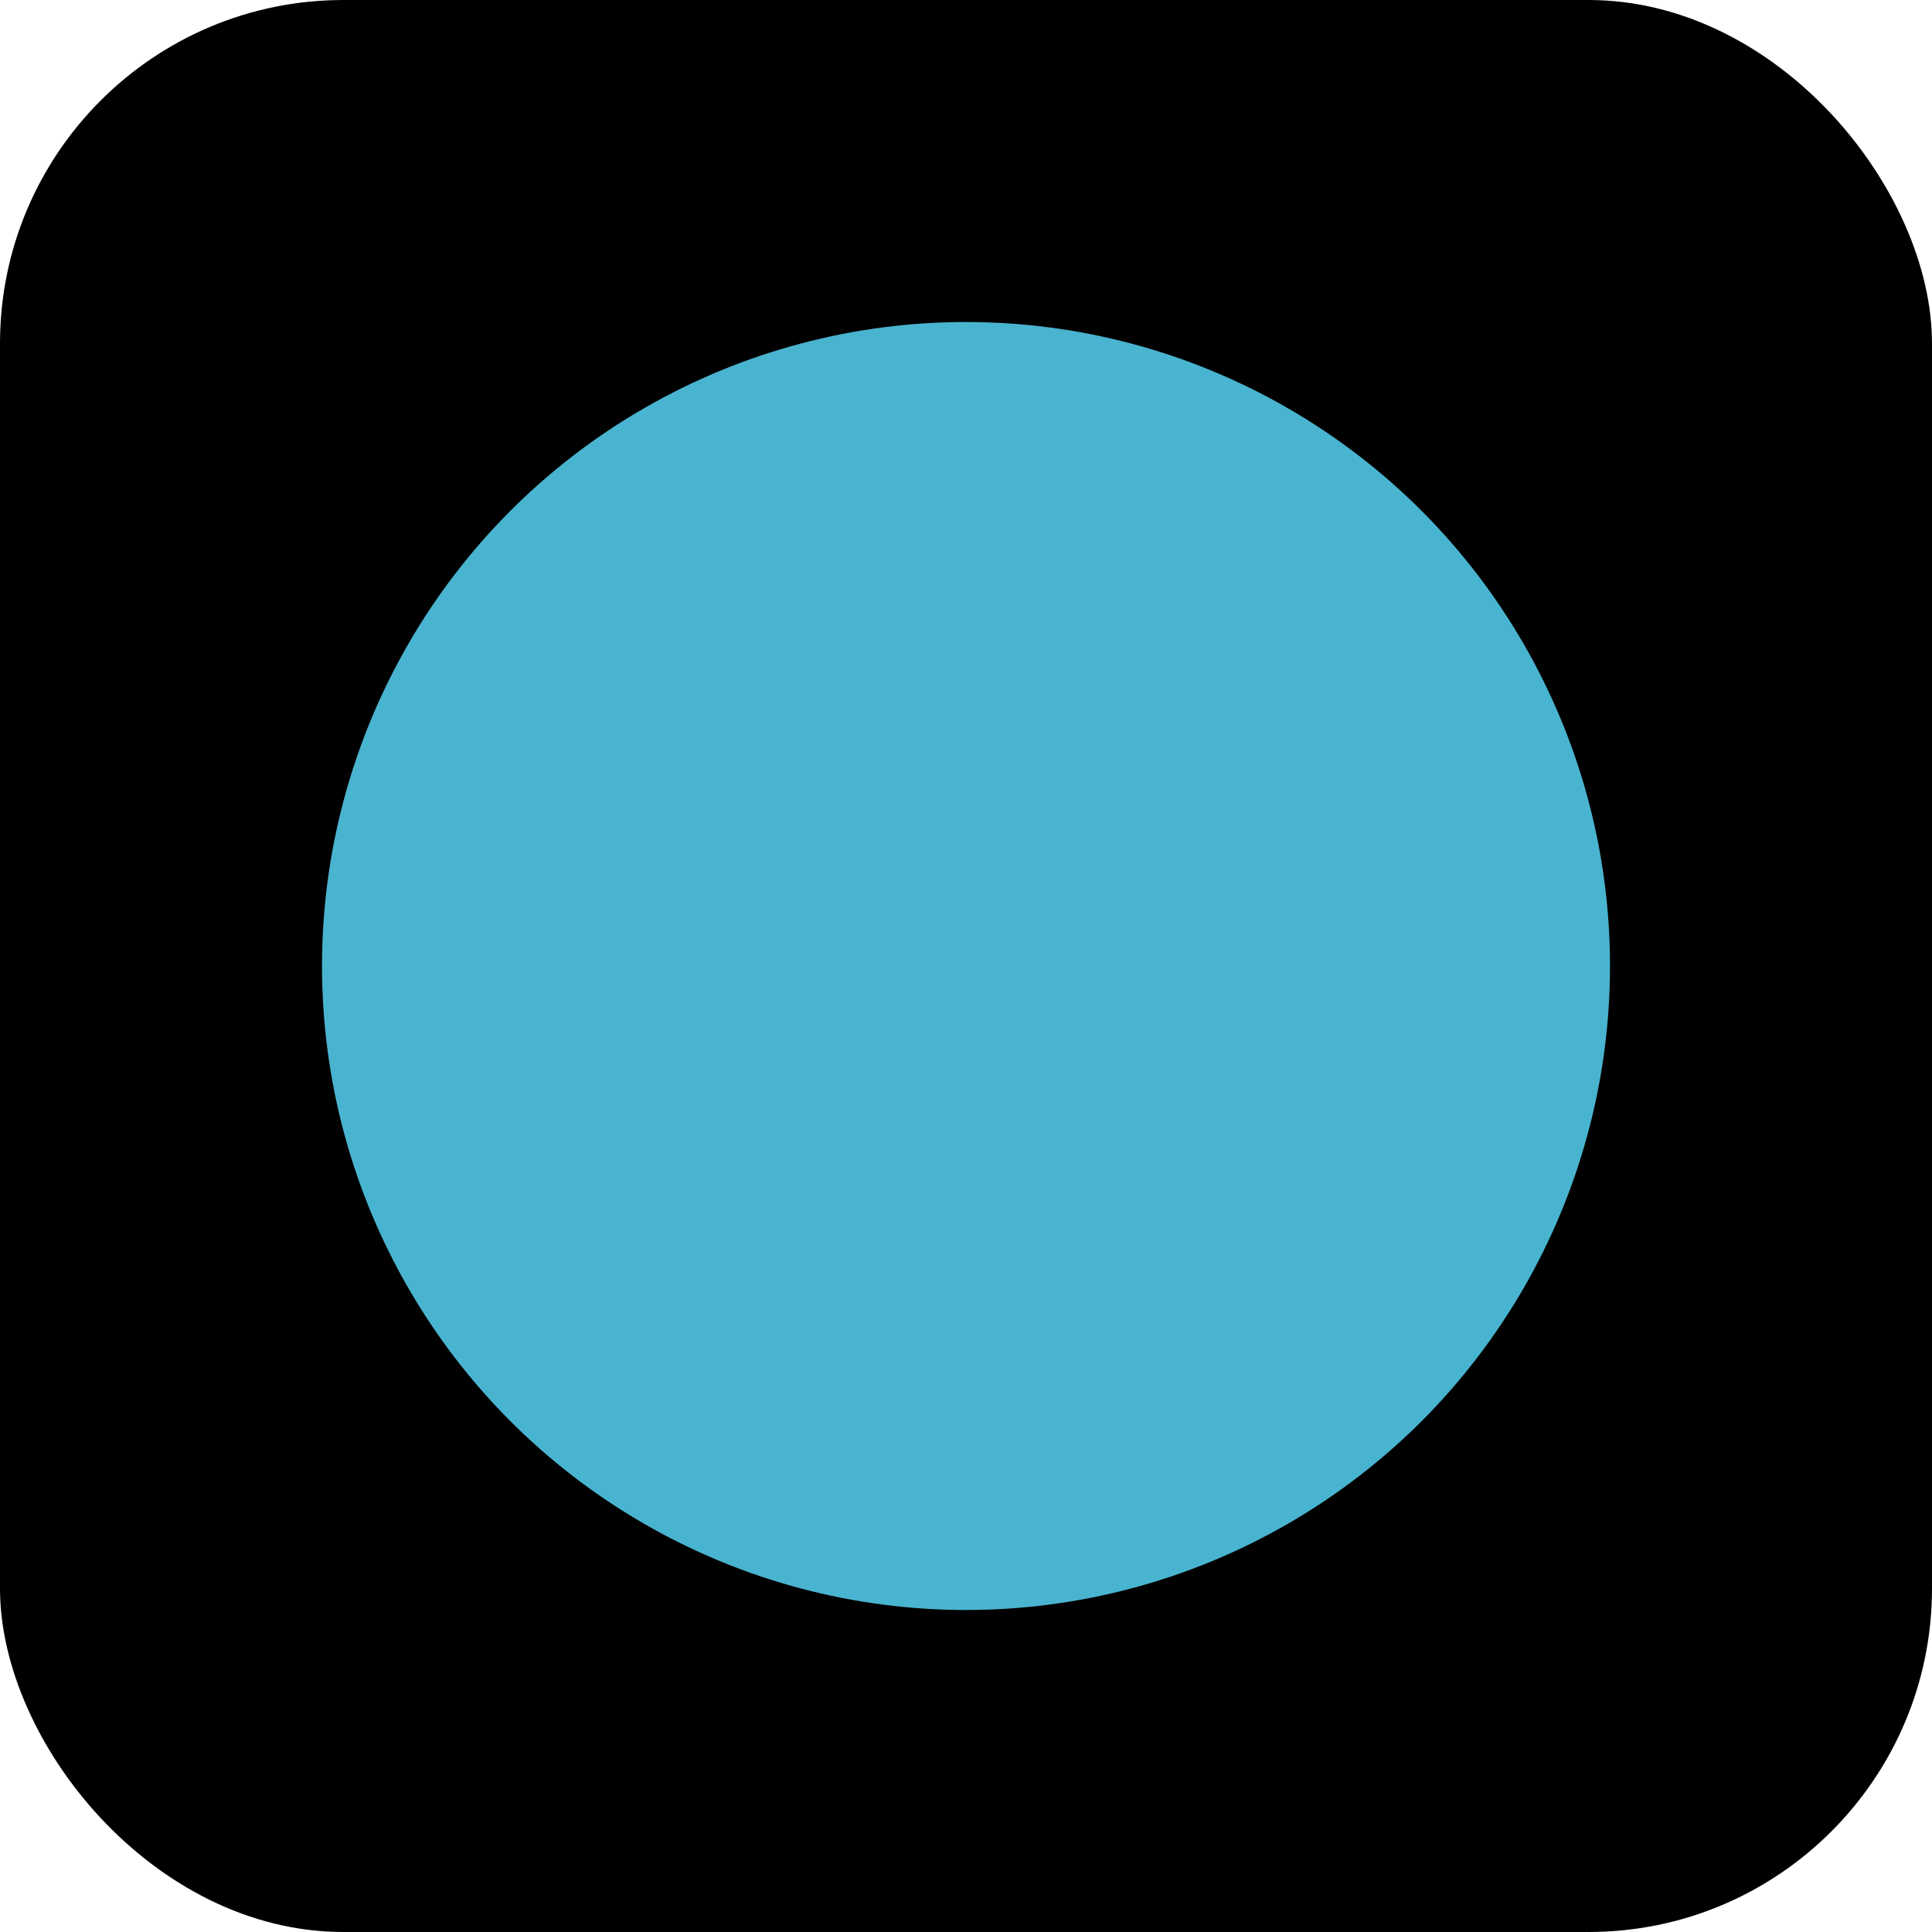
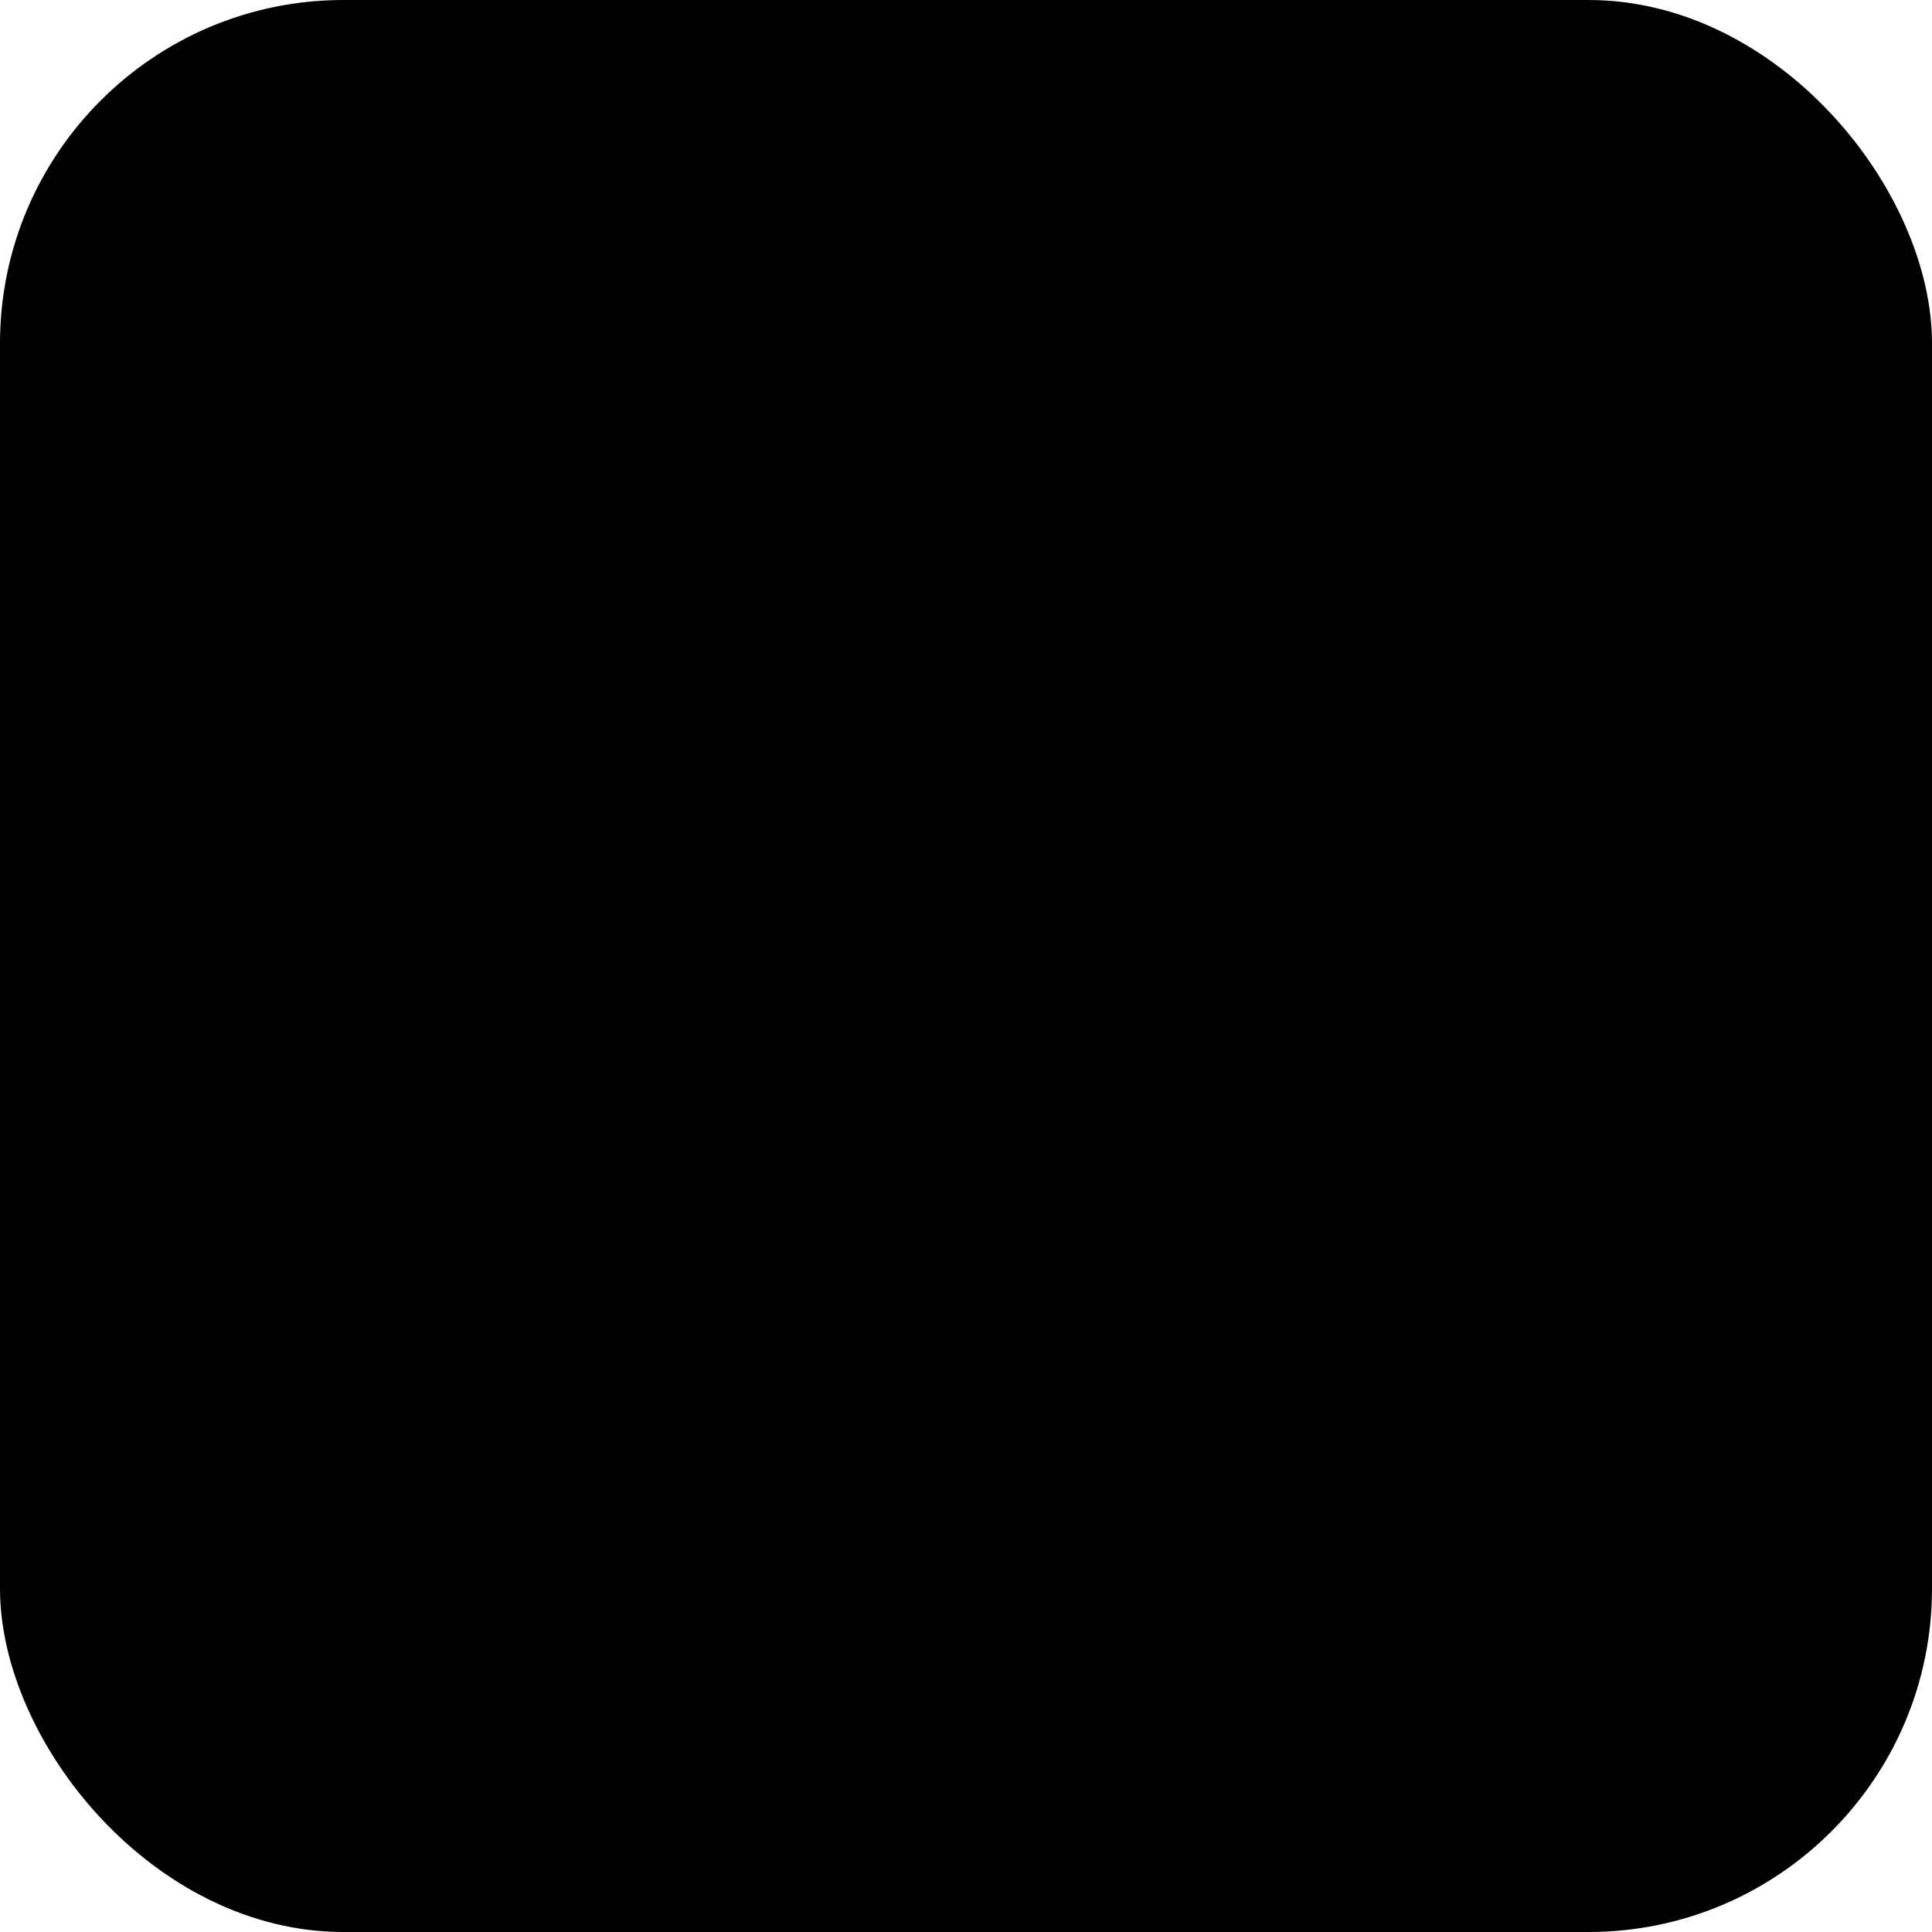
<svg xmlns="http://www.w3.org/2000/svg" width="180" height="180" viewBox="0 0 180 180">
  <rect width="180" height="180" fill="#000000" rx="32" />
-   <circle cx="90" cy="90" r="60" fill="#49b4d0" />
</svg>